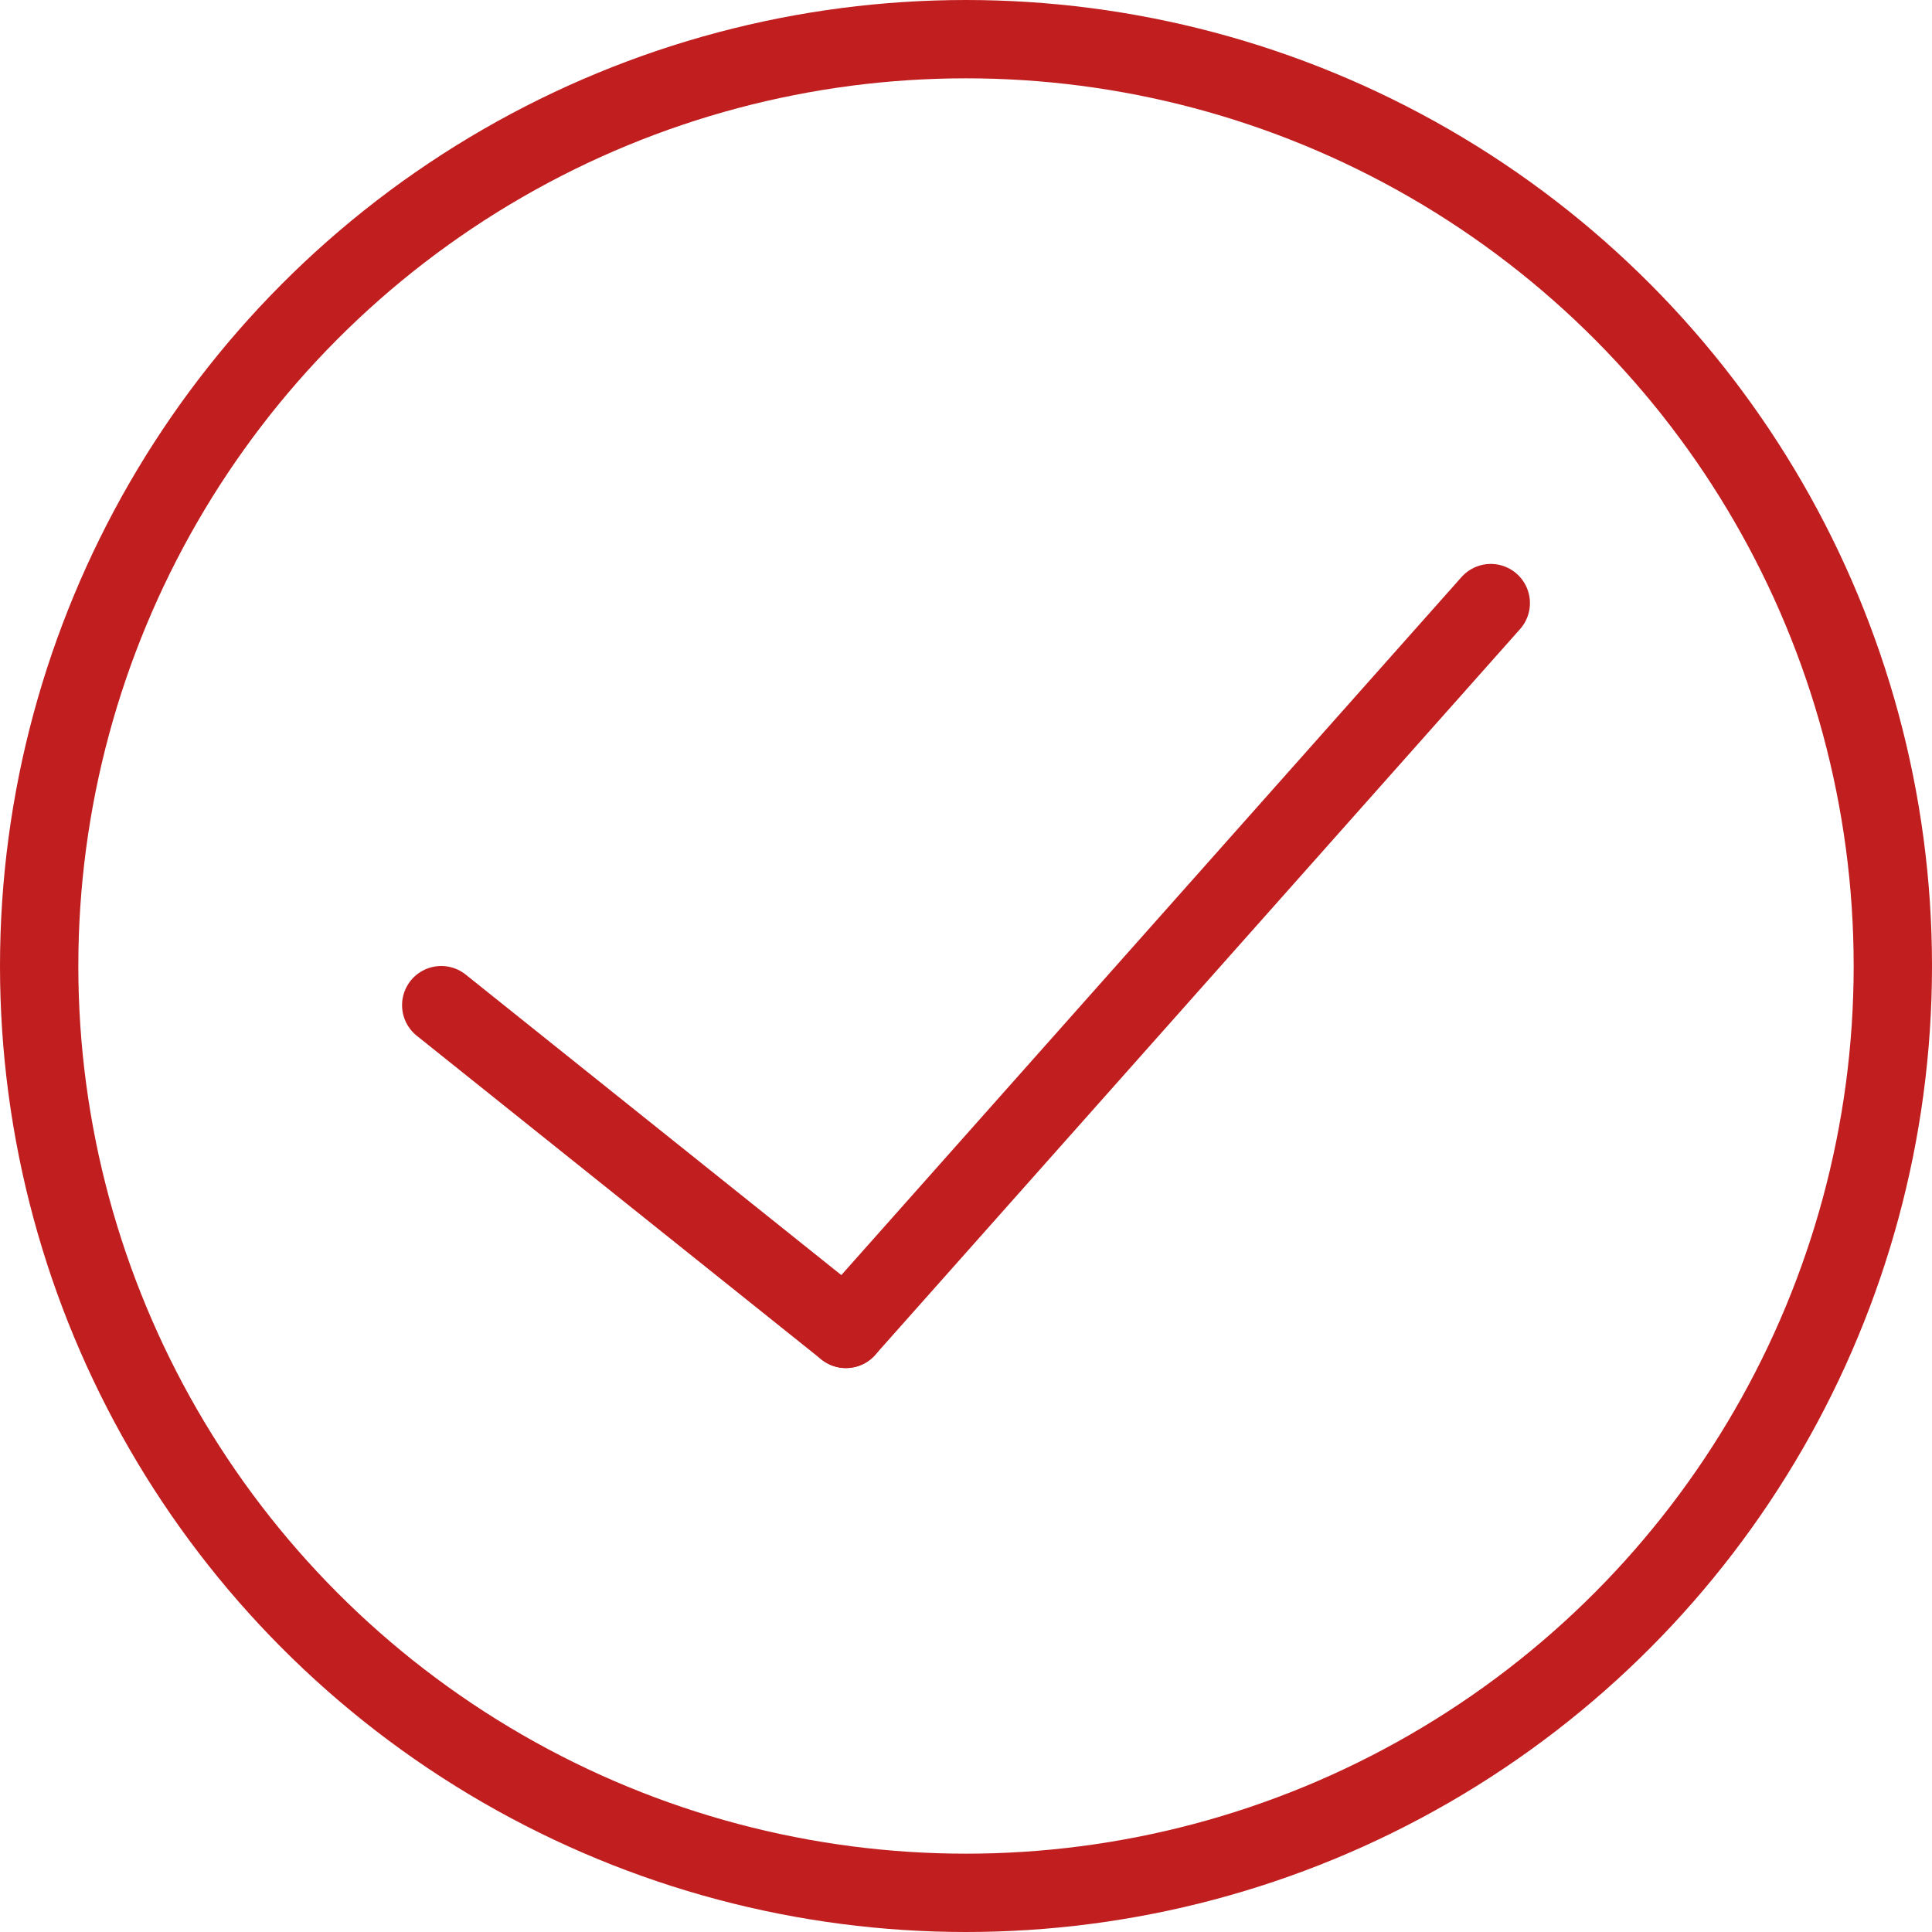
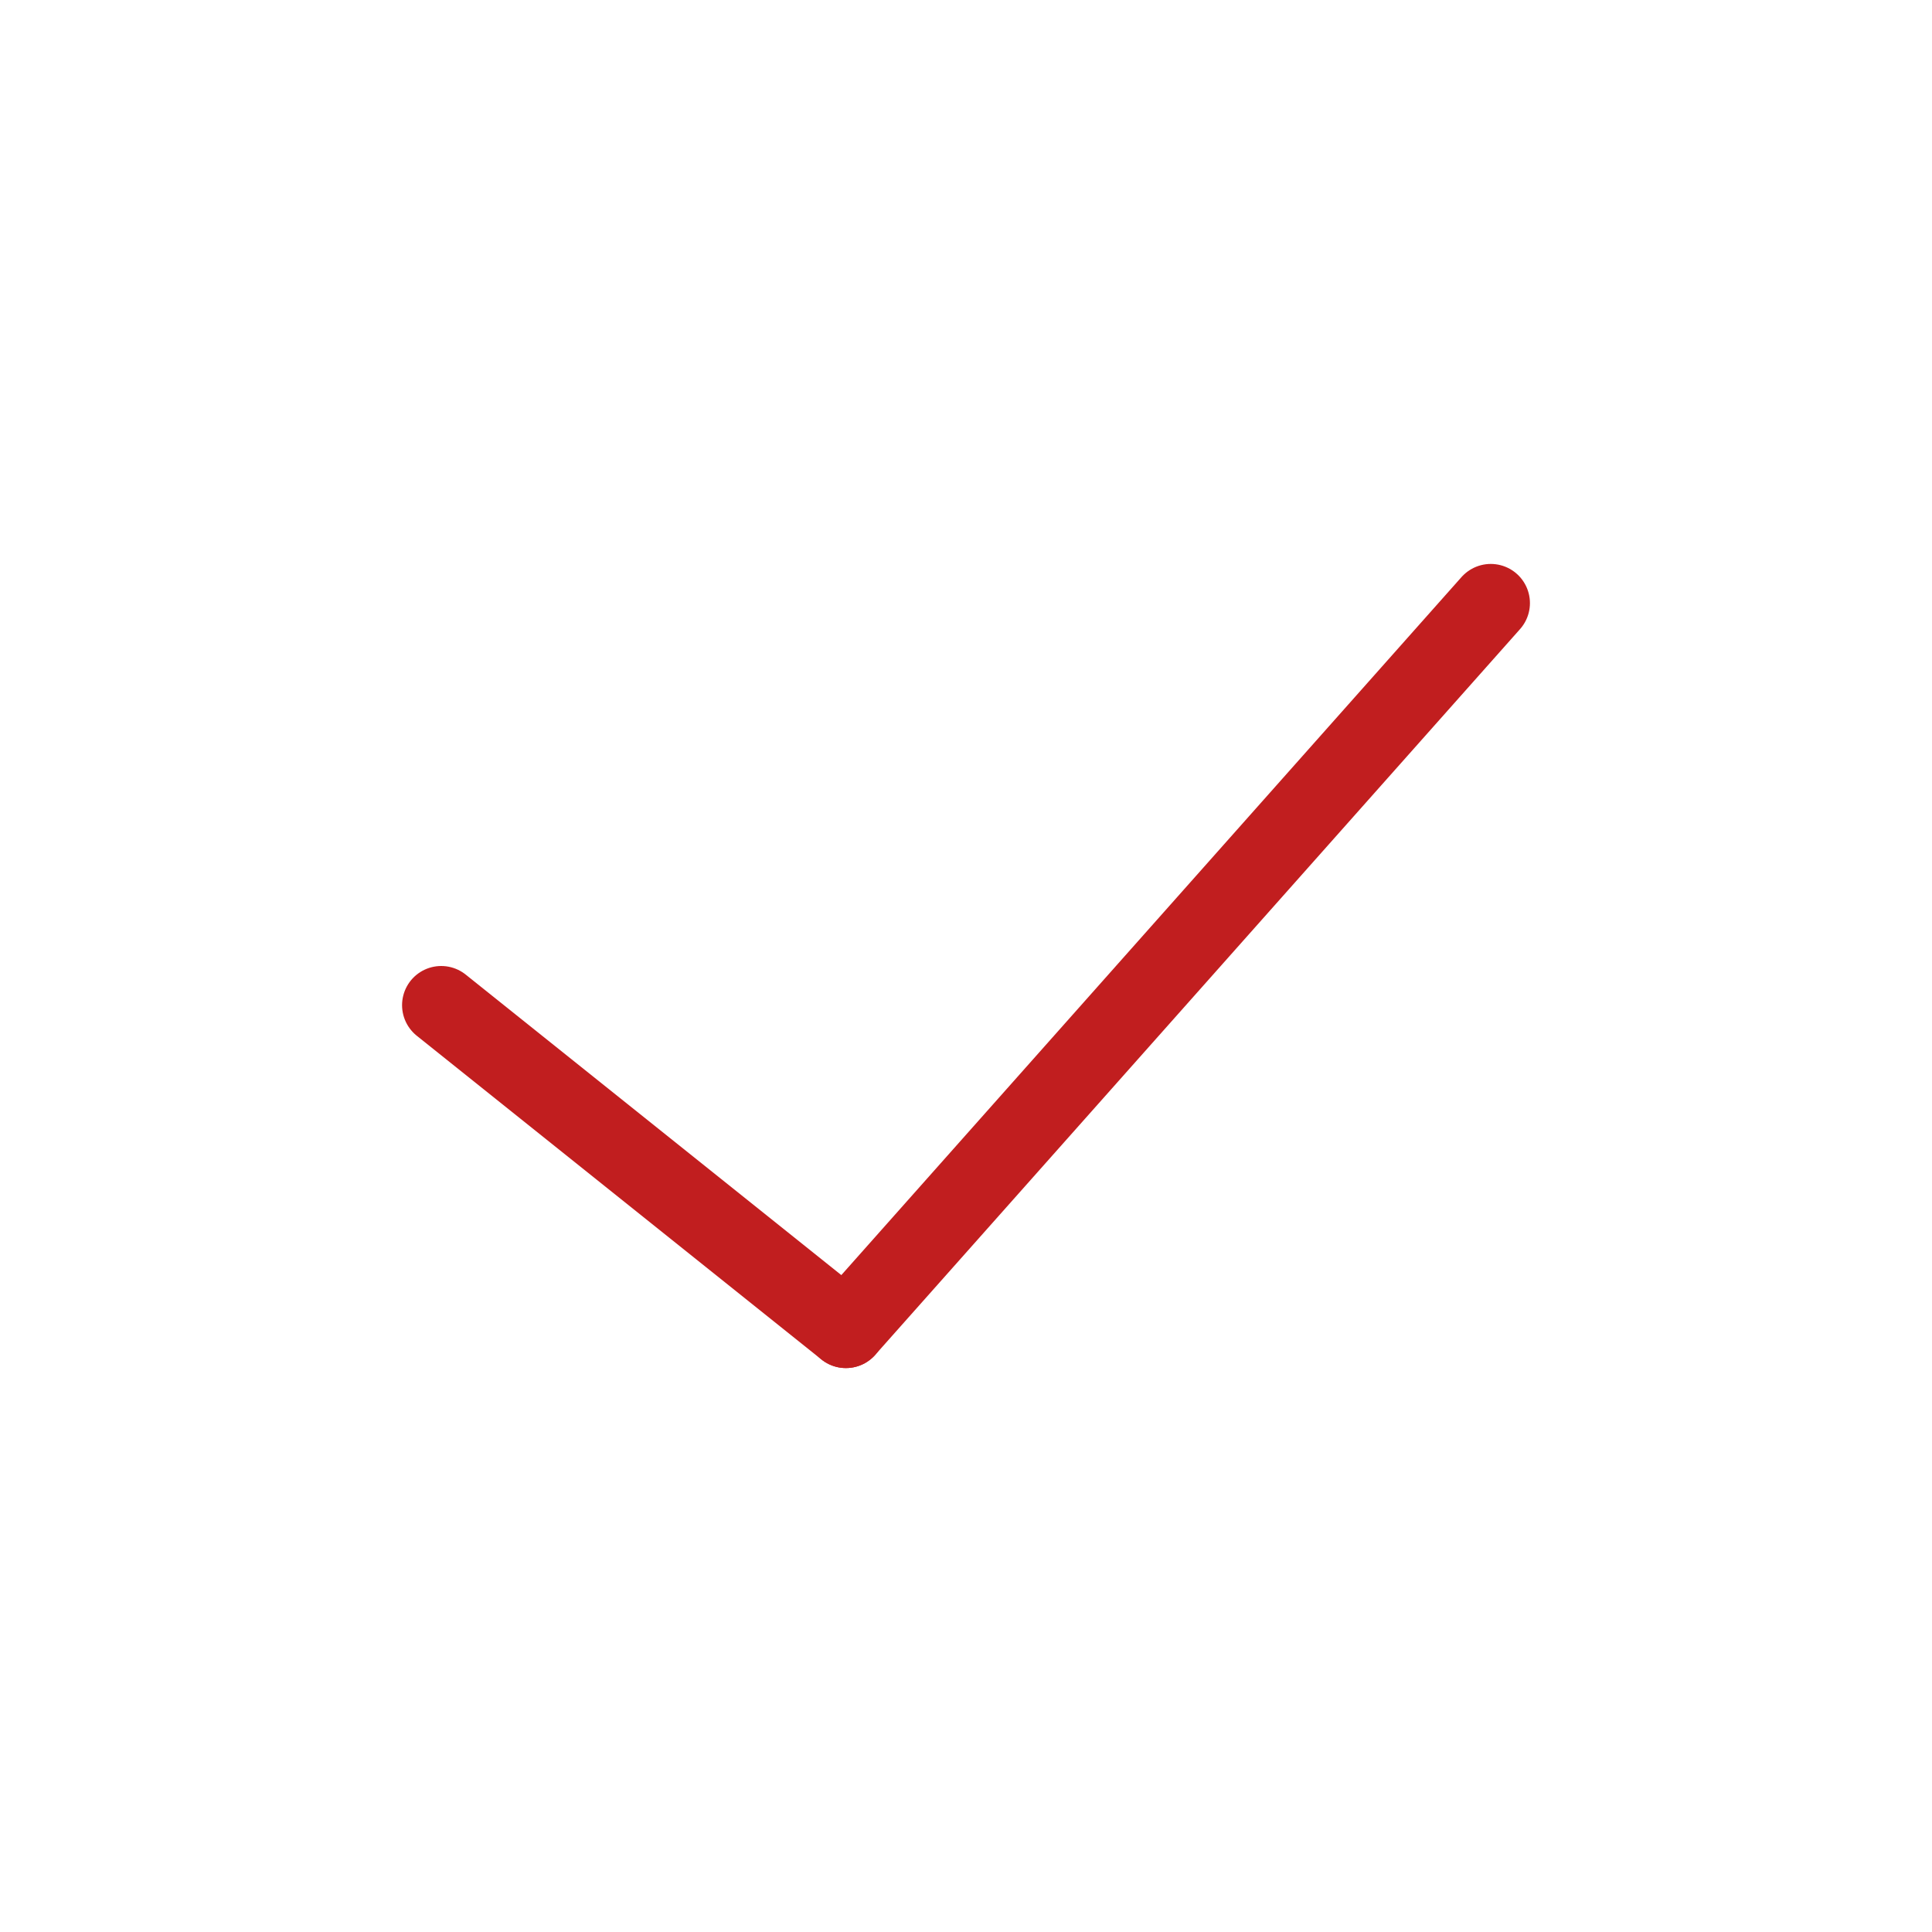
<svg xmlns="http://www.w3.org/2000/svg" version="1.1" id="Layer_1" x="0px" y="0px" viewBox="0 0 74 74" style="enable-background:new 0 0 74 74;" xml:space="preserve">
  <style type="text/css">
	.st0{fill:none;stroke:#C11E1F;stroke-width:3;stroke-linecap:round;stroke-linejoin:round;stroke-miterlimit:10;}
</style>
  <g>
-     <circle class="st0" cx="37" cy="37" r="35.5" />
    <line class="st0" x1="57.1" y1="23.1" x2="32.4" y2="50.9" />
    <line class="st0" x1="16.9" y1="38.5" x2="32.4" y2="50.9" />
  </g>
</svg>